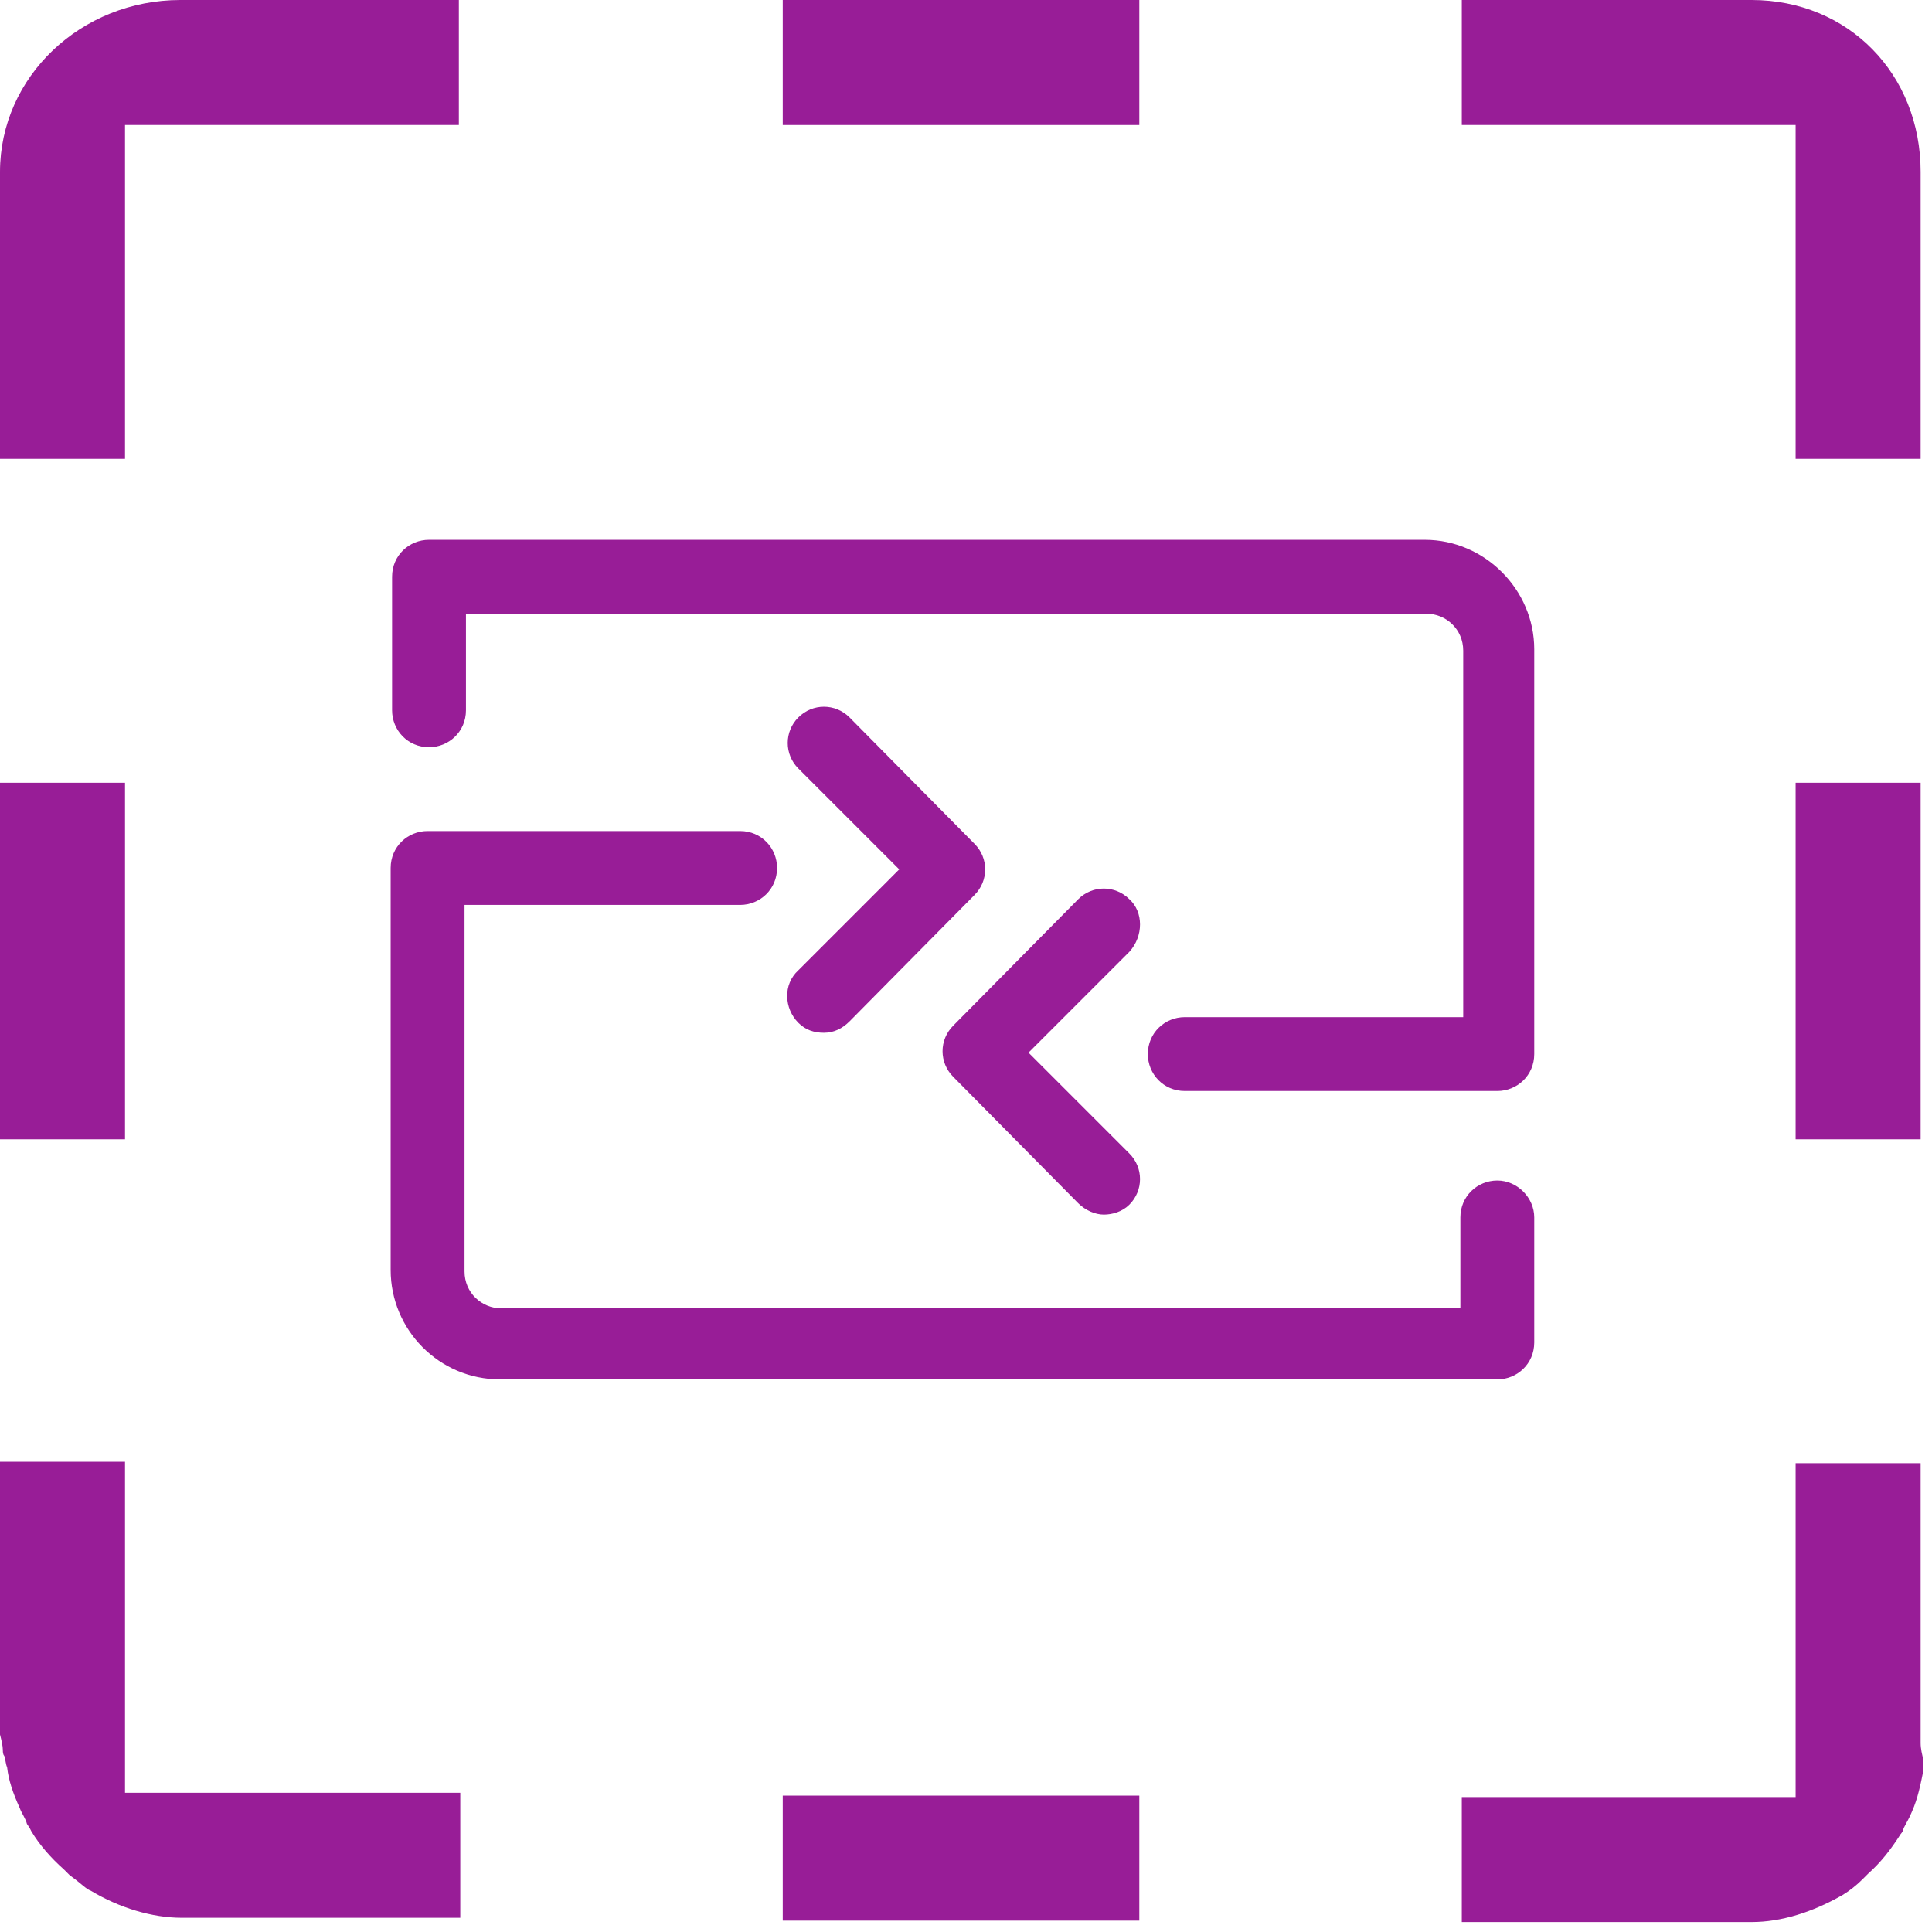
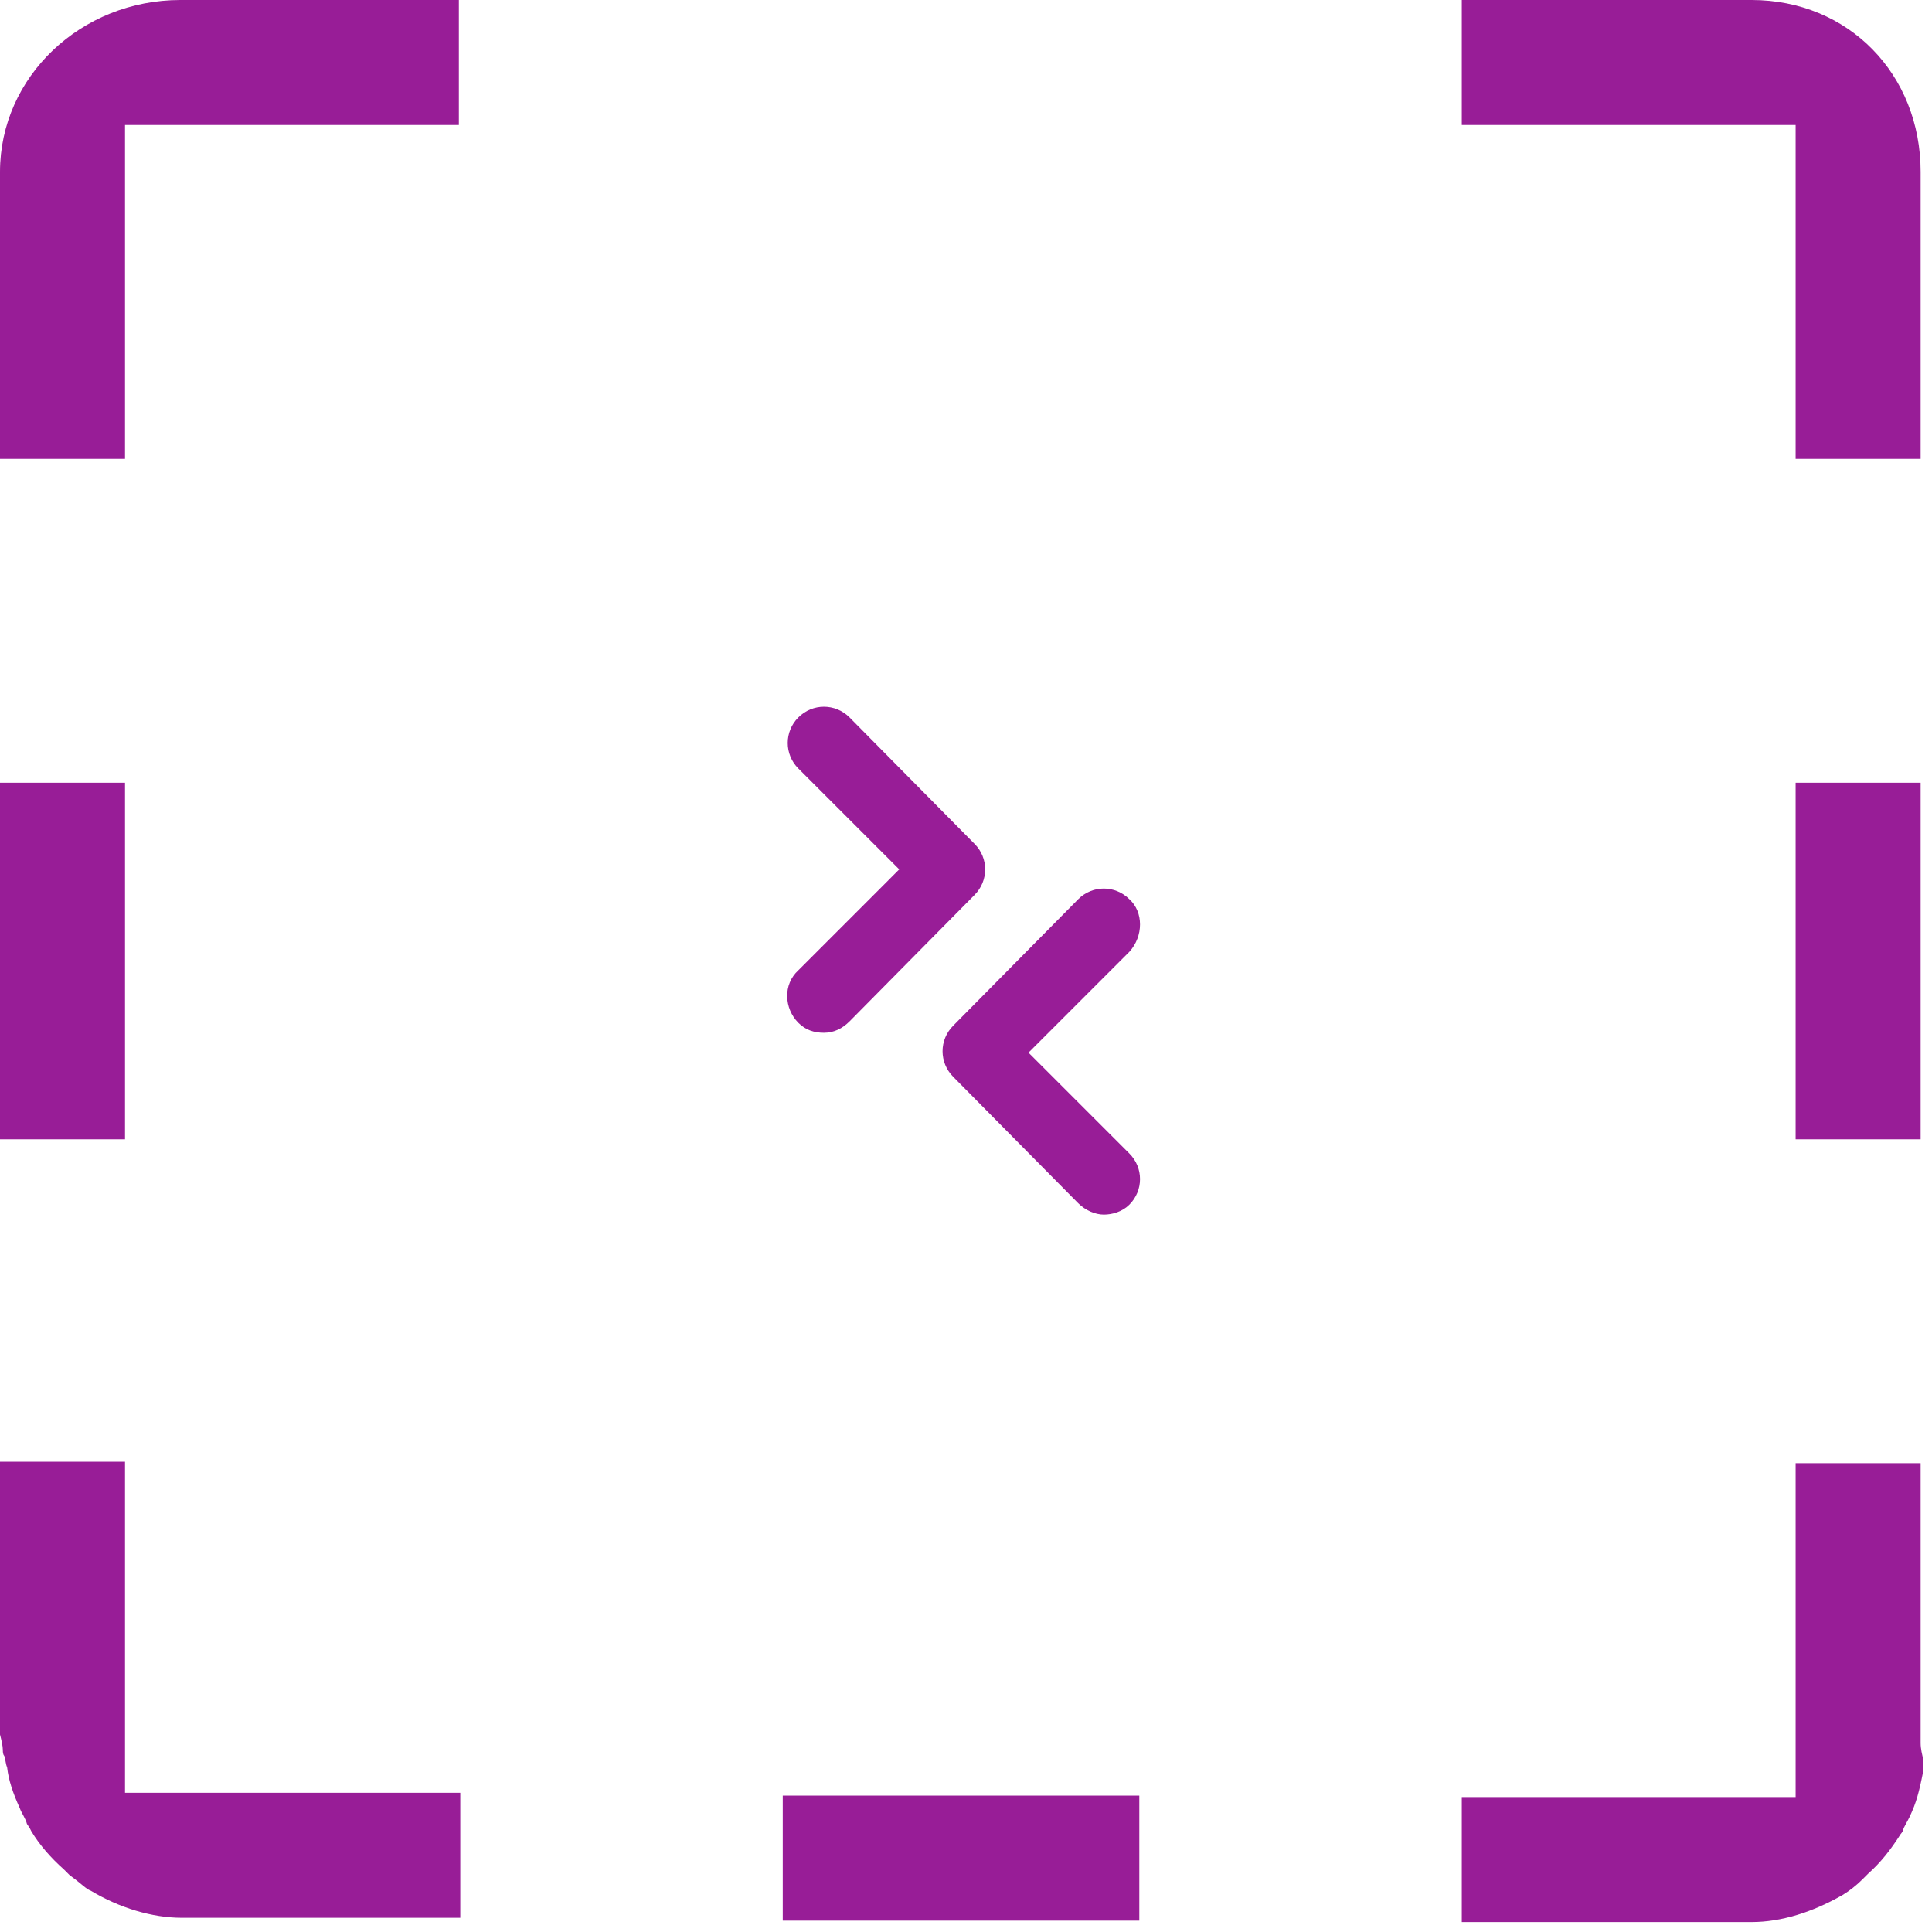
<svg xmlns="http://www.w3.org/2000/svg" width="136" height="136" viewBox="0 0 136 136" fill="none">
  <path d="M126.4 32.3H135.2V12.1C135.2 5.2 130.1 0 123.3 0H102.9V8.8H126.4V32.3Z" fill="#981D97" />
-   <path d="M80.2 0H55.1V8.8H80.2V0Z" fill="#981D97" />
  <path d="M80.2 126.4H55.1V135.2H80.2V126.4Z" fill="#981D97" />
  <path d="M0 12.1V32.3H8.8V8.8H32.3V0H12.7C5.7 0 0 5.4 0 12.1Z" fill="#981D97" />
  <path d="M8.8 55.1H0V80.2H8.8V55.1Z" fill="#981D97" />
  <path d="M8.8 102.9H0V122.1C0.1 122.5 0.2 122.9 0.2 123.2C0.2 123.3 0.2 123.5 0.3 123.6C0.4 123.9 0.4 124.2 0.5 124.4C0.6 125.3 0.9 126.2 1.4 127.3C1.5 127.6 1.8 128 1.9 128.4C2 128.5 2 128.6 2.1 128.7L2.2 128.9C2.8 129.9 3.6 130.8 4.5 131.6C4.6 131.7 4.8 131.9 4.9 132L5.3 132.3C5.7 132.6 6.1 133 6.4 133.1C8.4 134.3 10.7 135 12.8 135H32.4V126.2H8.8V102.9Z" fill="#981D97" />
  <path d="M135.2 55.1H126.4V80.2H135.2V55.1Z" fill="#981D97" />
  <path d="M135.4 123.9C135.3 123.5 135.2 123.1 135.2 122.7V103H126.4V126.5H102.9V135.3H123.3C125.4 135.3 127.6 134.6 129.7 133.4C130.2 133.1 130.7 132.7 131.1 132.3L131.5 131.9C132.4 131.1 133.1 130.2 133.8 129.1C133.9 129 134 128.8 134 128.7C134.2 128.3 134.4 128 134.6 127.5C135 126.6 135.2 125.6 135.4 124.6V124.4C135.4 124.2 135.4 124 135.4 123.9Z" fill="#981D97" />
  <path d="M56.2 72C56.7 72.5 57.3 72.7 58 72.7C58.7 72.7 59.3 72.4 59.8 71.9L68.6 63C69.6 62 69.6 60.4 68.6 59.4L59.8 50.5C58.8 49.5 57.2 49.5 56.2 50.5C55.2 51.5 55.2 53.1 56.2 54.1L63.3 61.2L56.2 68.3C55.1 69.3 55.2 71 56.2 72Z" fill="#981D97" />
-   <path d="M105.4 83.1C104 83.1 102.8 84.2 102.8 85.7V92.1H35.3C33.9 92.1 32.7 91 32.7 89.5V63.7H52.1C53.5 63.7 54.7 62.6 54.7 61.1C54.7 59.7 53.6 58.5 52.1 58.5H30.1C28.7 58.5 27.5 59.6 27.5 61.1V89.4C27.5 93.6 30.9 97.1 35.2 97.1H105.4C106.8 97.1 108 96 108 94.5V85.7C108 84.3 106.8 83.1 105.4 83.1Z" fill="#981D97" />
  <path d="M79.5 63.3C78.5 62.3 76.9 62.3 75.9 63.3L67.1 72.2C66.1 73.2 66.1 74.8 67.1 75.8L75.9 84.7C76.4 85.2 77.1 85.5 77.7 85.5C78.3 85.5 79 85.3 79.5 84.8C80.5 83.8 80.5 82.2 79.5 81.2L72.4 74.1L79.5 67C80.5 65.9 80.5 64.2 79.5 63.3Z" fill="#981D97" />
-   <path d="M100.3 38H30.2C28.8 38 27.6 39.1 27.6 40.6V50C27.6 51.4 28.7 52.6 30.2 52.6C31.6 52.6 32.8 51.5 32.8 50V43.2H100.4C101.8 43.2 103 44.3 103 45.8V71.6H83.4C82 71.6 80.8 72.7 80.8 74.2C80.8 75.6 81.9 76.8 83.4 76.8H105.4C106.8 76.8 108 75.7 108 74.2V45.7C108 41.5 104.5 38 100.3 38Z" fill="#981D97" />
</svg>